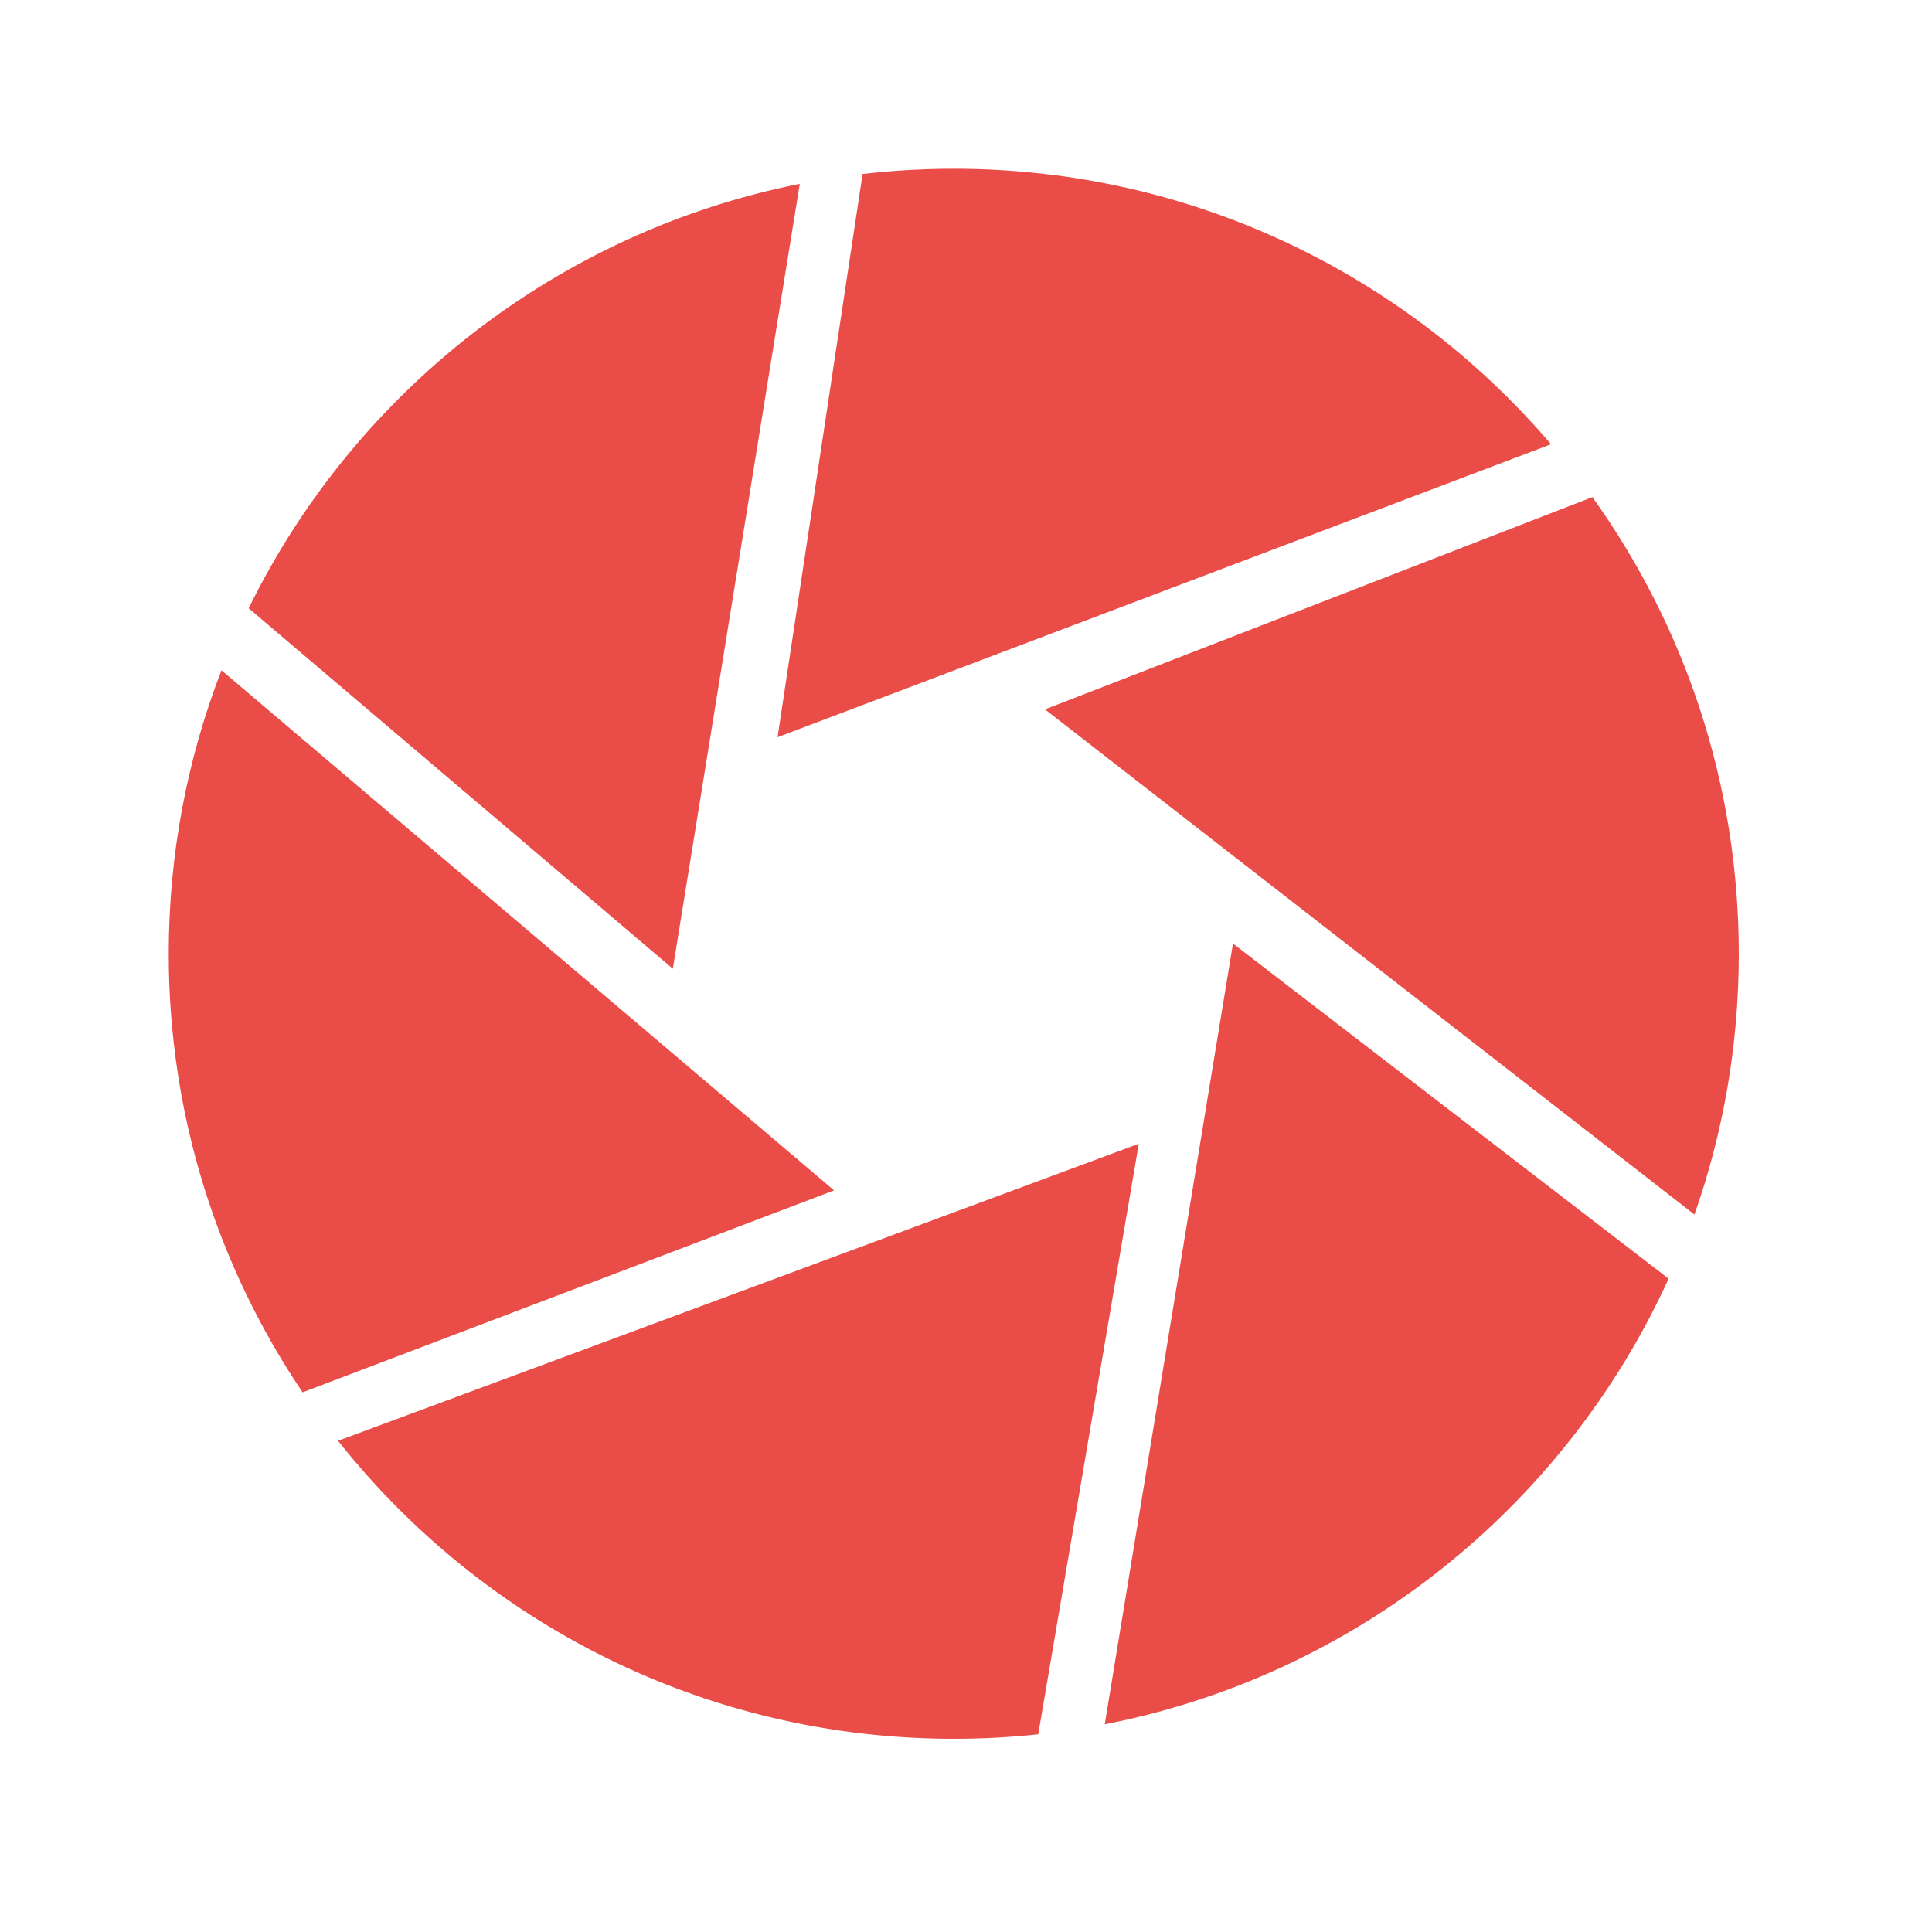
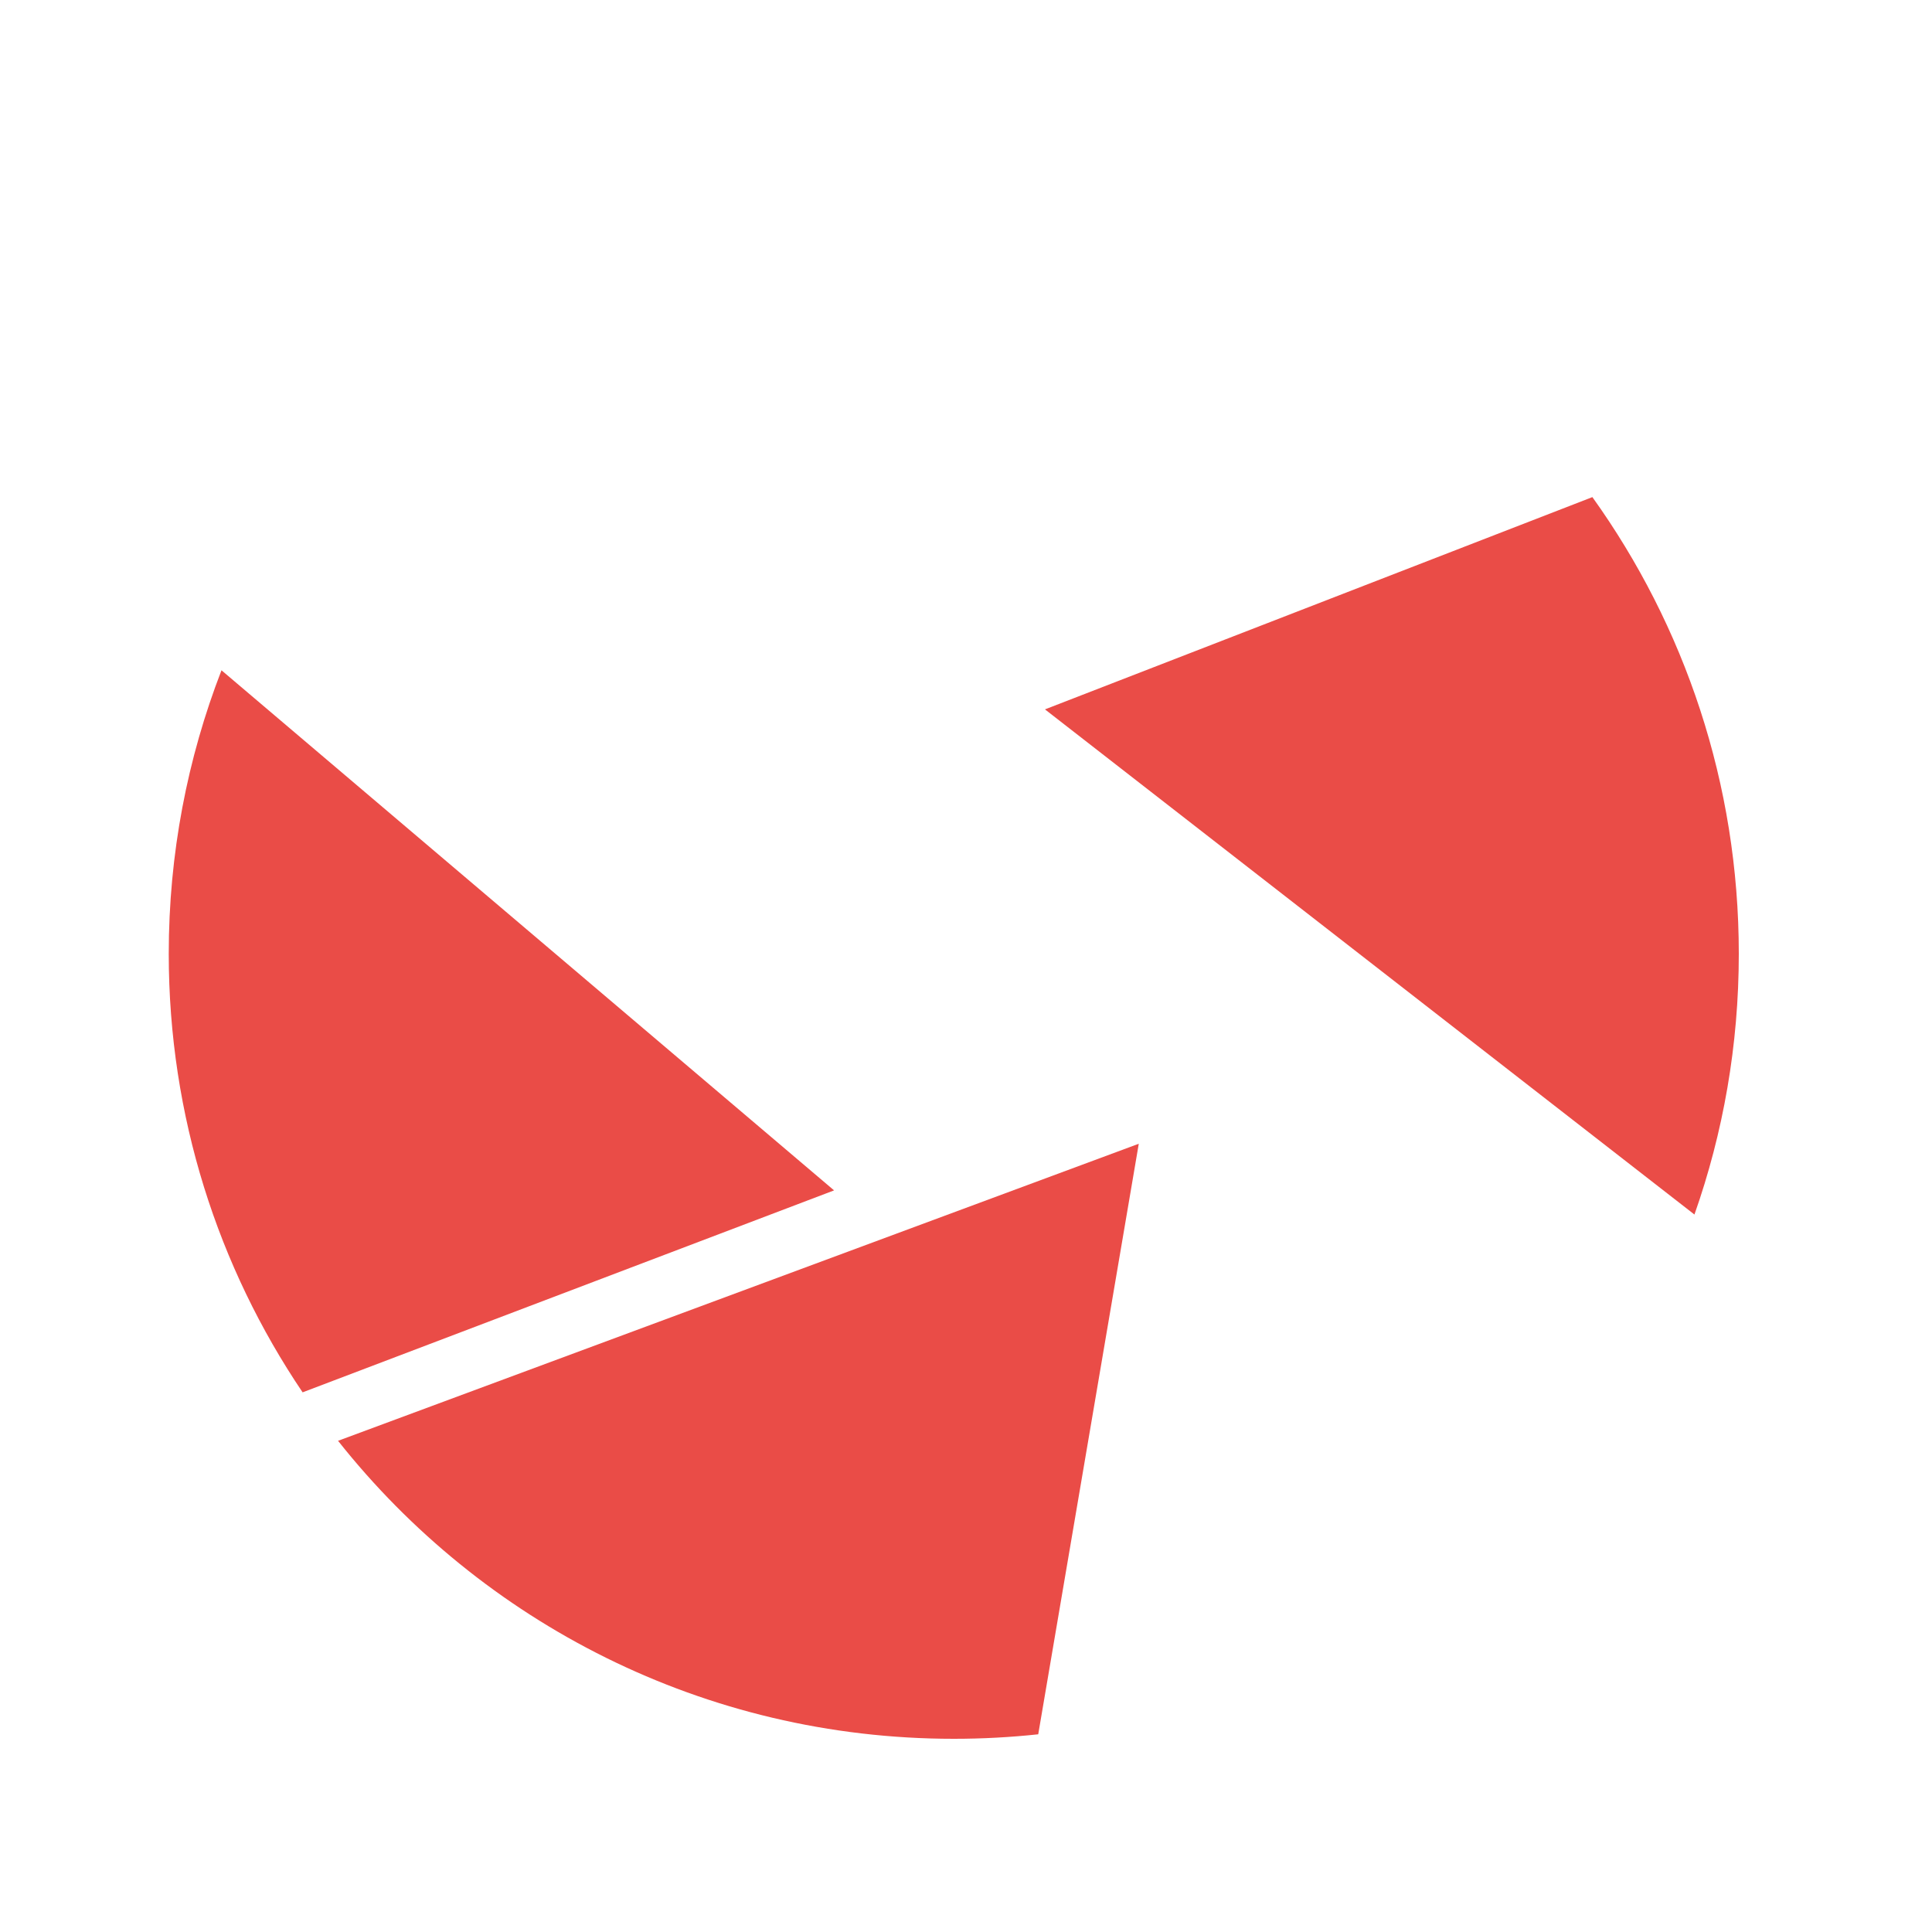
<svg xmlns="http://www.w3.org/2000/svg" width="70" height="70" viewBox="0 0 70 70" fill="none">
-   <path d="M56.196 16.096C50.979 9.987 43.22 6.114 34.557 6.114C33.439 6.114 32.337 6.179 31.253 6.304L28.172 26.711L56.196 16.096Z" fill="#EA4C47" />
  <path d="M10.964 50.447C7.902 45.91 6.114 40.443 6.114 34.557C6.114 30.935 6.791 27.472 8.025 24.286L30.22 43.13L10.964 50.447Z" fill="#EA4C47" />
  <path d="M37.617 62.837C36.612 62.945 35.591 63 34.557 63C25.515 63 17.458 58.78 12.248 52.203L41.26 41.44L37.617 62.837Z" fill="#EA4C47" />
-   <path d="M60.457 46.329C56.708 54.564 49.147 60.698 40.027 62.474L44.673 34.186L60.457 46.329Z" fill="#EA4C47" />
+   <path d="M60.457 46.329L44.673 34.186L60.457 46.329Z" fill="#EA4C47" />
  <path d="M57.695 18.011C61.034 22.673 63 28.385 63 34.557C63 37.869 62.434 41.049 61.393 44.005L37.861 25.702L57.695 18.011Z" fill="#EA4C47" />
-   <path d="M9.01 22.038C12.852 14.213 20.184 8.411 28.977 6.662L24.378 35.099L9.01 22.038Z" fill="#EA4C47" />
</svg>